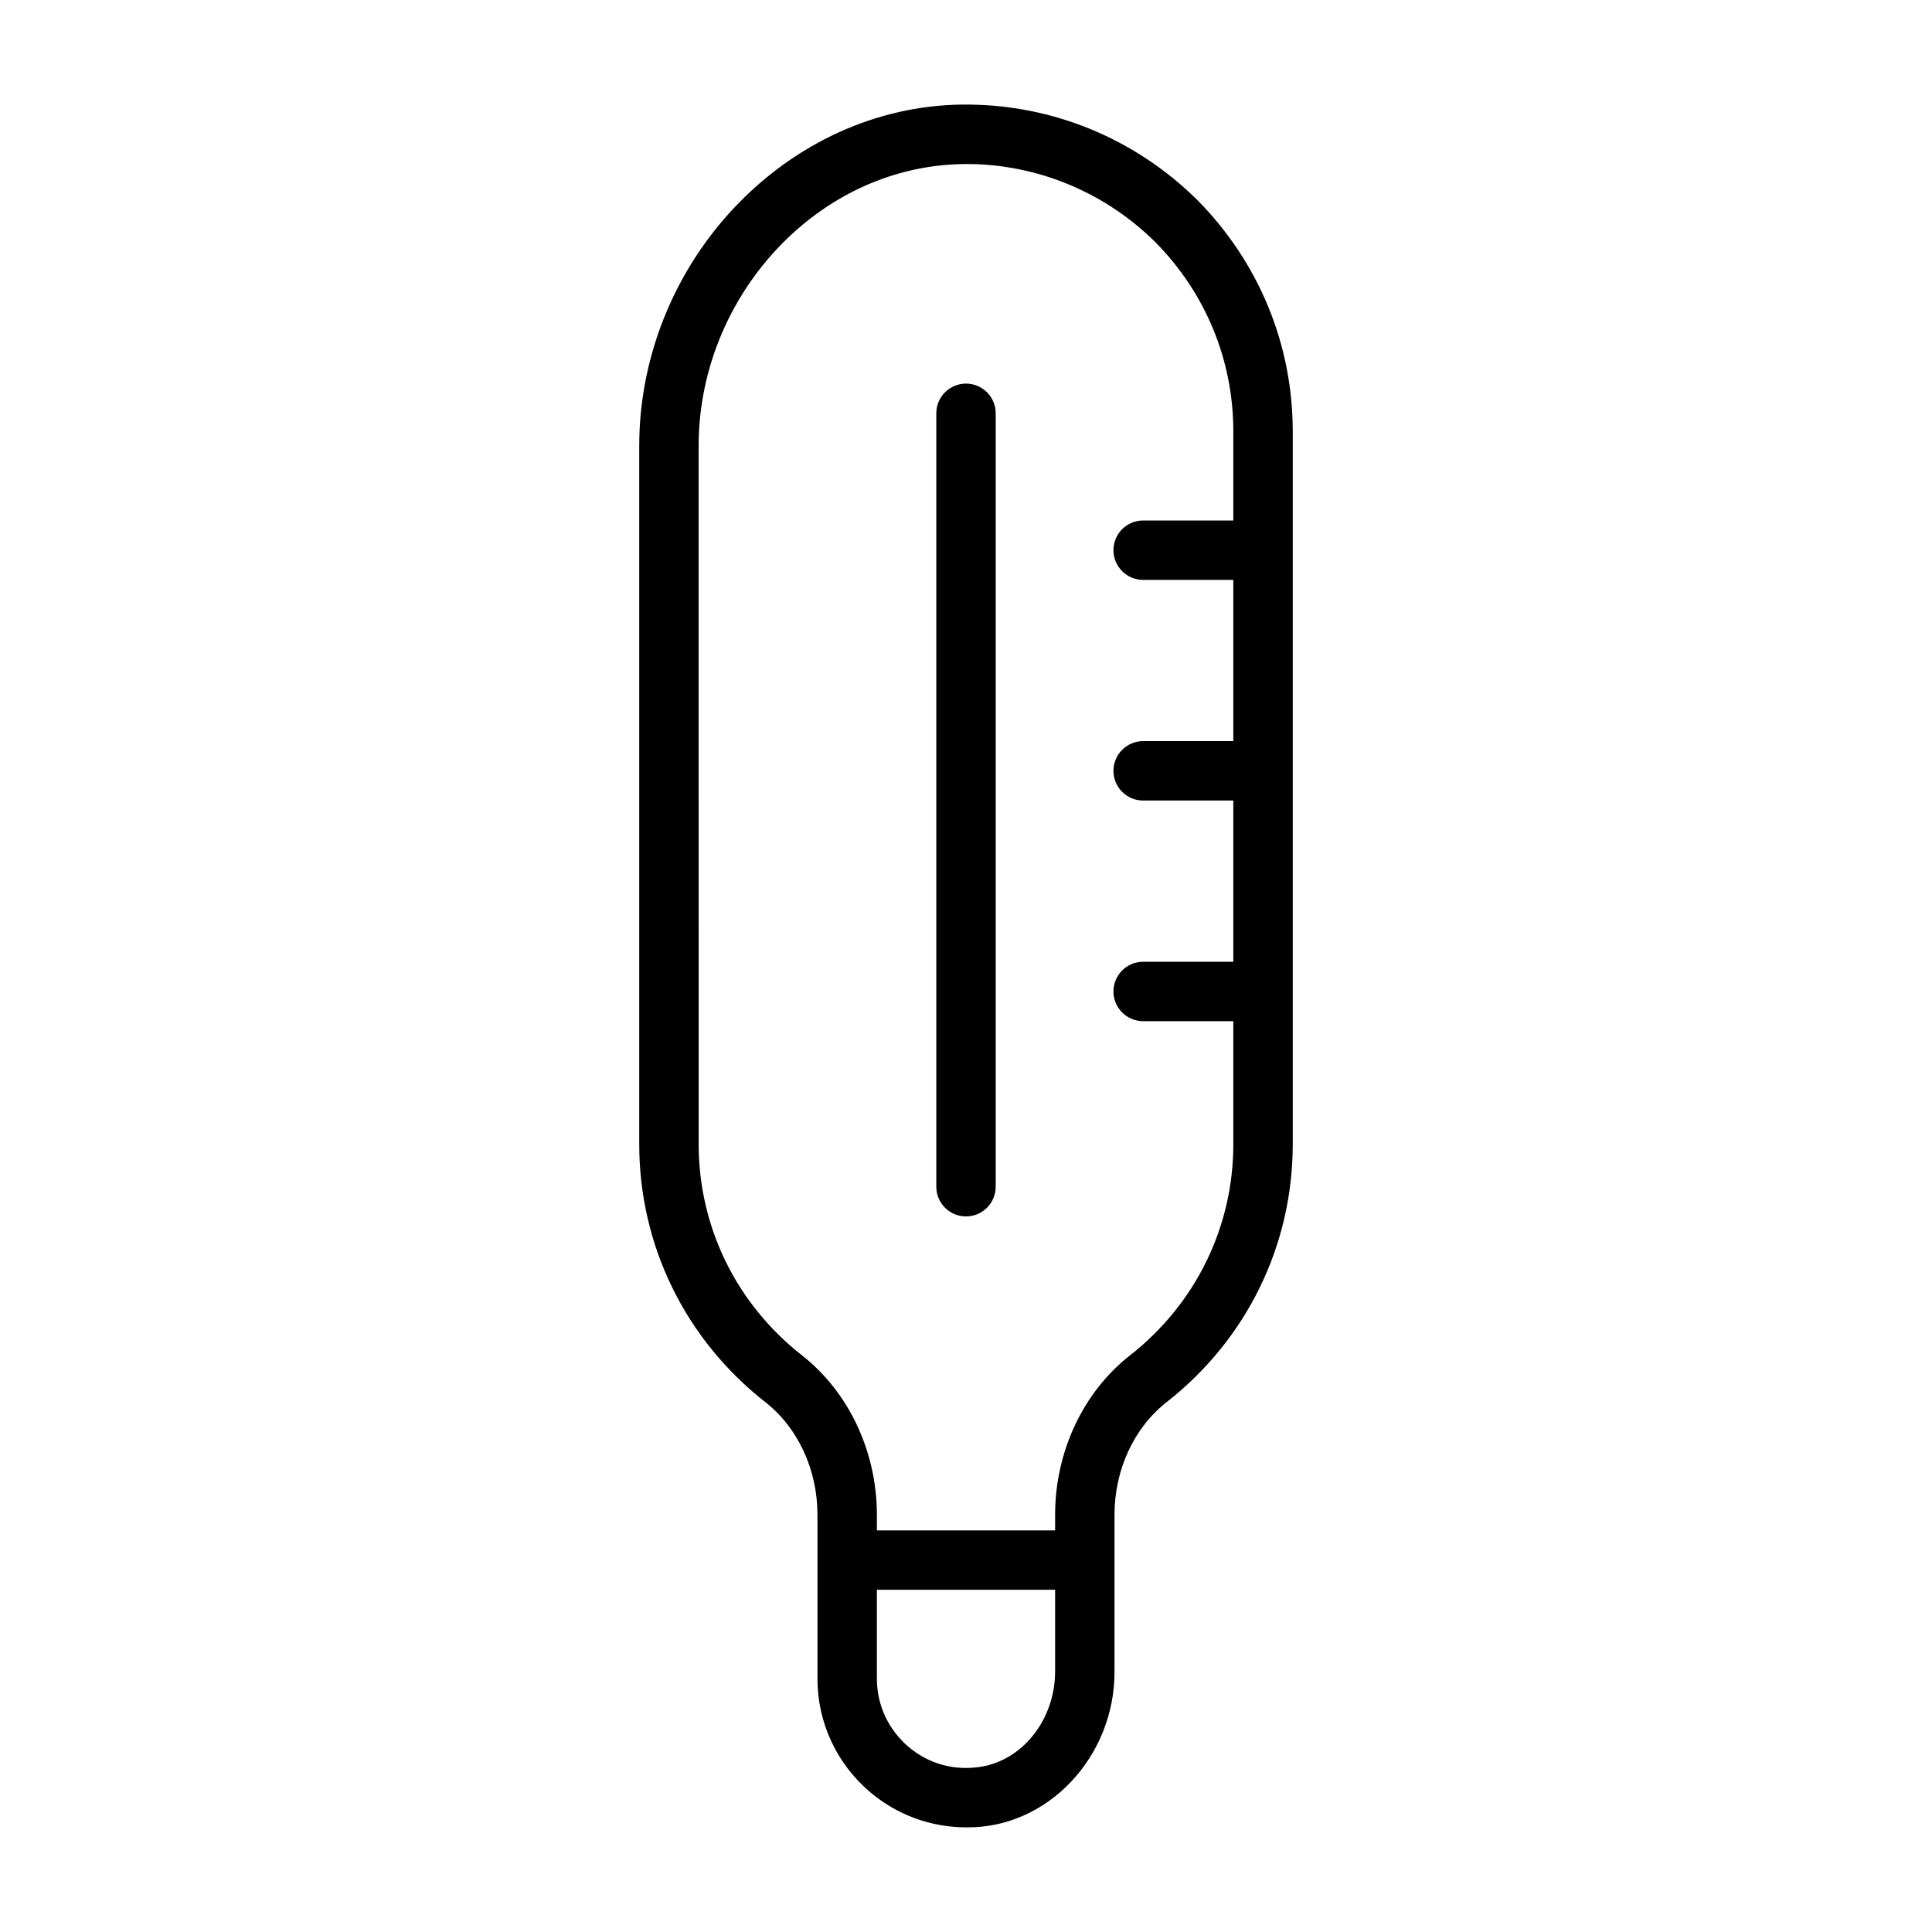
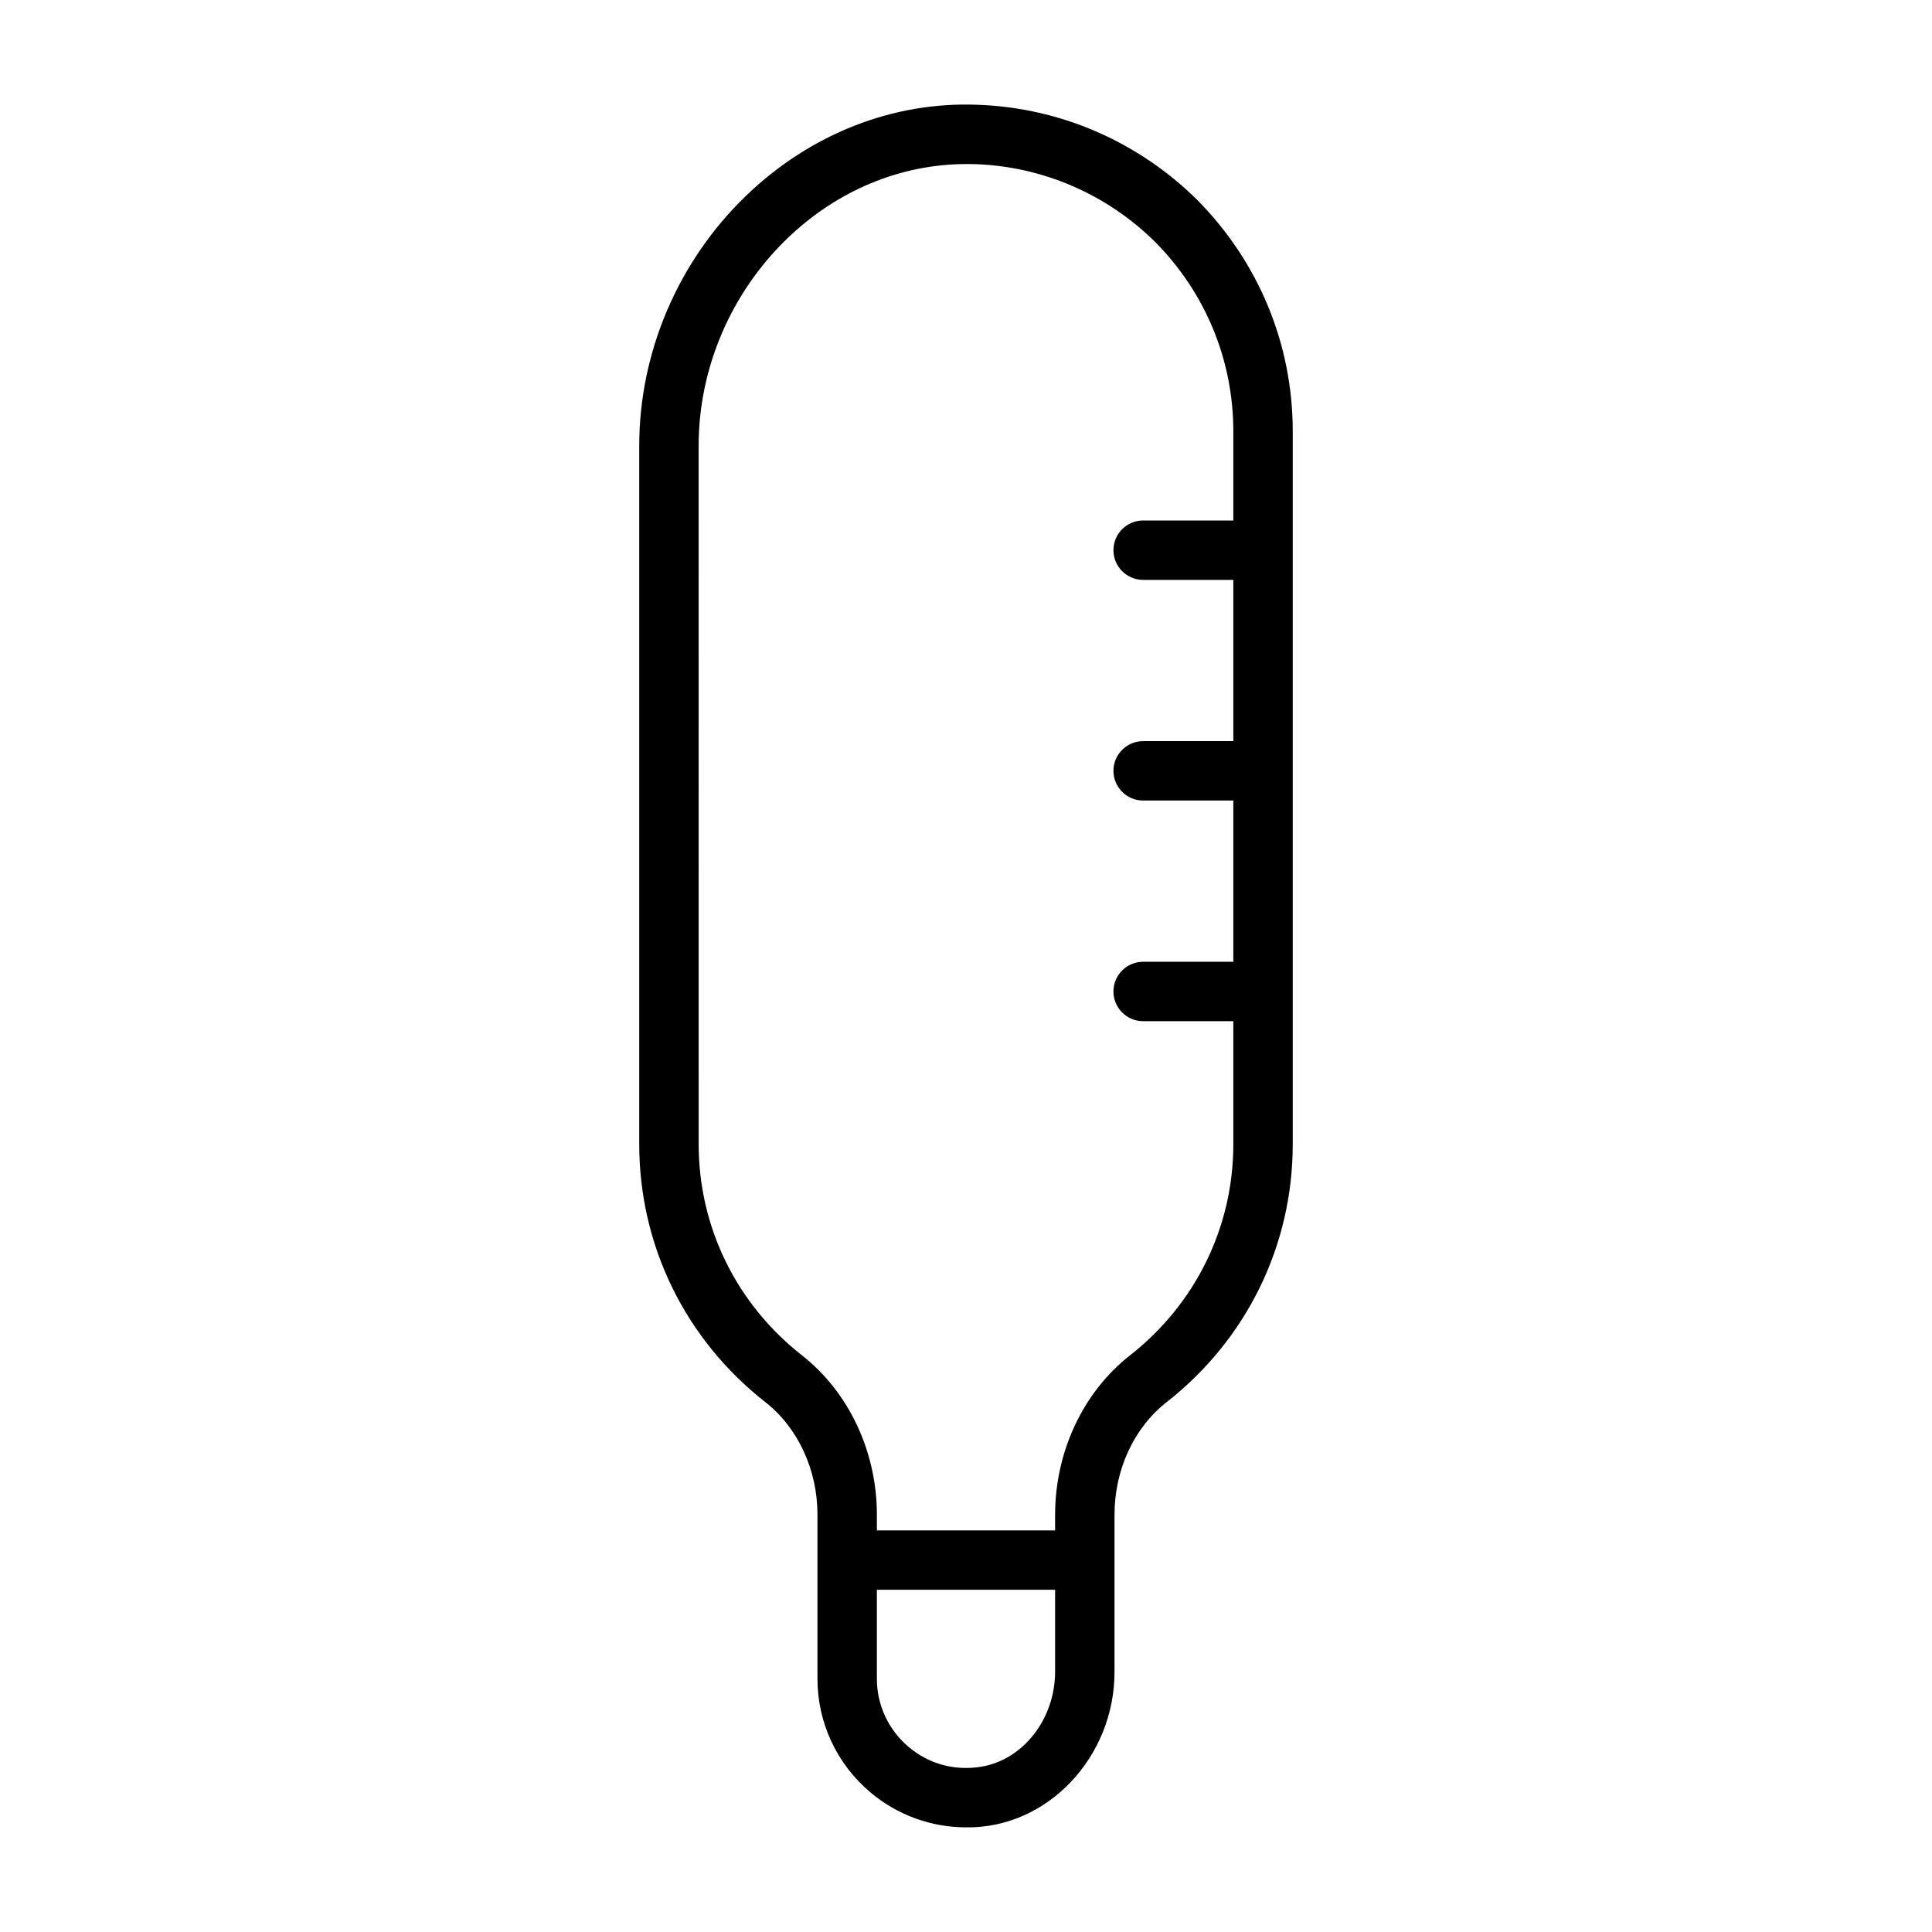
<svg xmlns="http://www.w3.org/2000/svg" fill="#000000" width="800px" height="800px" version="1.1" viewBox="144 144 512 512">
  <g>
    <path d="m461.27 196.98c-15.648-15.477-36.289-24.434-58.129-25.207-22.516-0.914-44.492 7.762-61.465 24.137-17.977 17.332-28.273 41.469-28.273 66.188v185.13c0 26.797 12.172 51.703 33.41 68.344 8.66 6.785 13.824 17.934 13.824 29.852v43.5c0 11.57 5.102 22.547 14.012 30.055 7.148 6.047 16.152 9.289 25.395 9.289 21.617 0.301 39.375-18.75 39.312-41.266v-41.578c0-11.934 5.164-23.082 13.824-29.852 21.238-16.641 33.41-41.547 33.41-68.344v-188.93c-0.004-23.031-8.961-44.789-25.32-61.32zm-57.195 415.21c-7.055 1.164-13.871-0.676-19.27-5.227-5.352-4.519-8.422-11.098-8.422-18.043v-23.617h47.23v21.695c-0.004 12.504-8.395 23.32-19.539 25.191zm39.391-109.01c-12.422 9.73-19.852 25.52-19.852 42.258v4.141h-47.23v-4.141c0-16.719-7.43-32.512-19.852-42.258-17.398-13.633-27.379-34.023-27.379-55.953l-0.008-185.13c0-20.484 8.551-40.477 23.441-54.852 13.273-12.801 30.102-19.773 47.609-19.773 0.789 0 1.574 0.016 2.363 0.031 17.871 0.645 34.777 7.981 47.562 20.609 13.371 13.504 20.723 31.328 20.723 50.203v23.617h-23.898c-4.344 0-7.871 3.527-7.871 7.871s3.527 7.871 7.871 7.871l23.898 0.004v42.73h-23.898c-4.344 0-7.871 3.527-7.871 7.871s3.527 7.871 7.871 7.871h23.898v42.73h-23.898c-4.344 0-7.871 3.527-7.871 7.871s3.527 7.871 7.871 7.871h23.898v32.621c0 21.918-9.984 42.305-27.379 55.938z" />
-     <path d="m400 245.66c-4.344 0-7.871 3.527-7.871 7.871v204.96c0 4.344 3.527 7.871 7.871 7.871s7.871-3.527 7.871-7.871v-204.96c0-4.344-3.527-7.871-7.871-7.871z" />
  </g>
</svg>